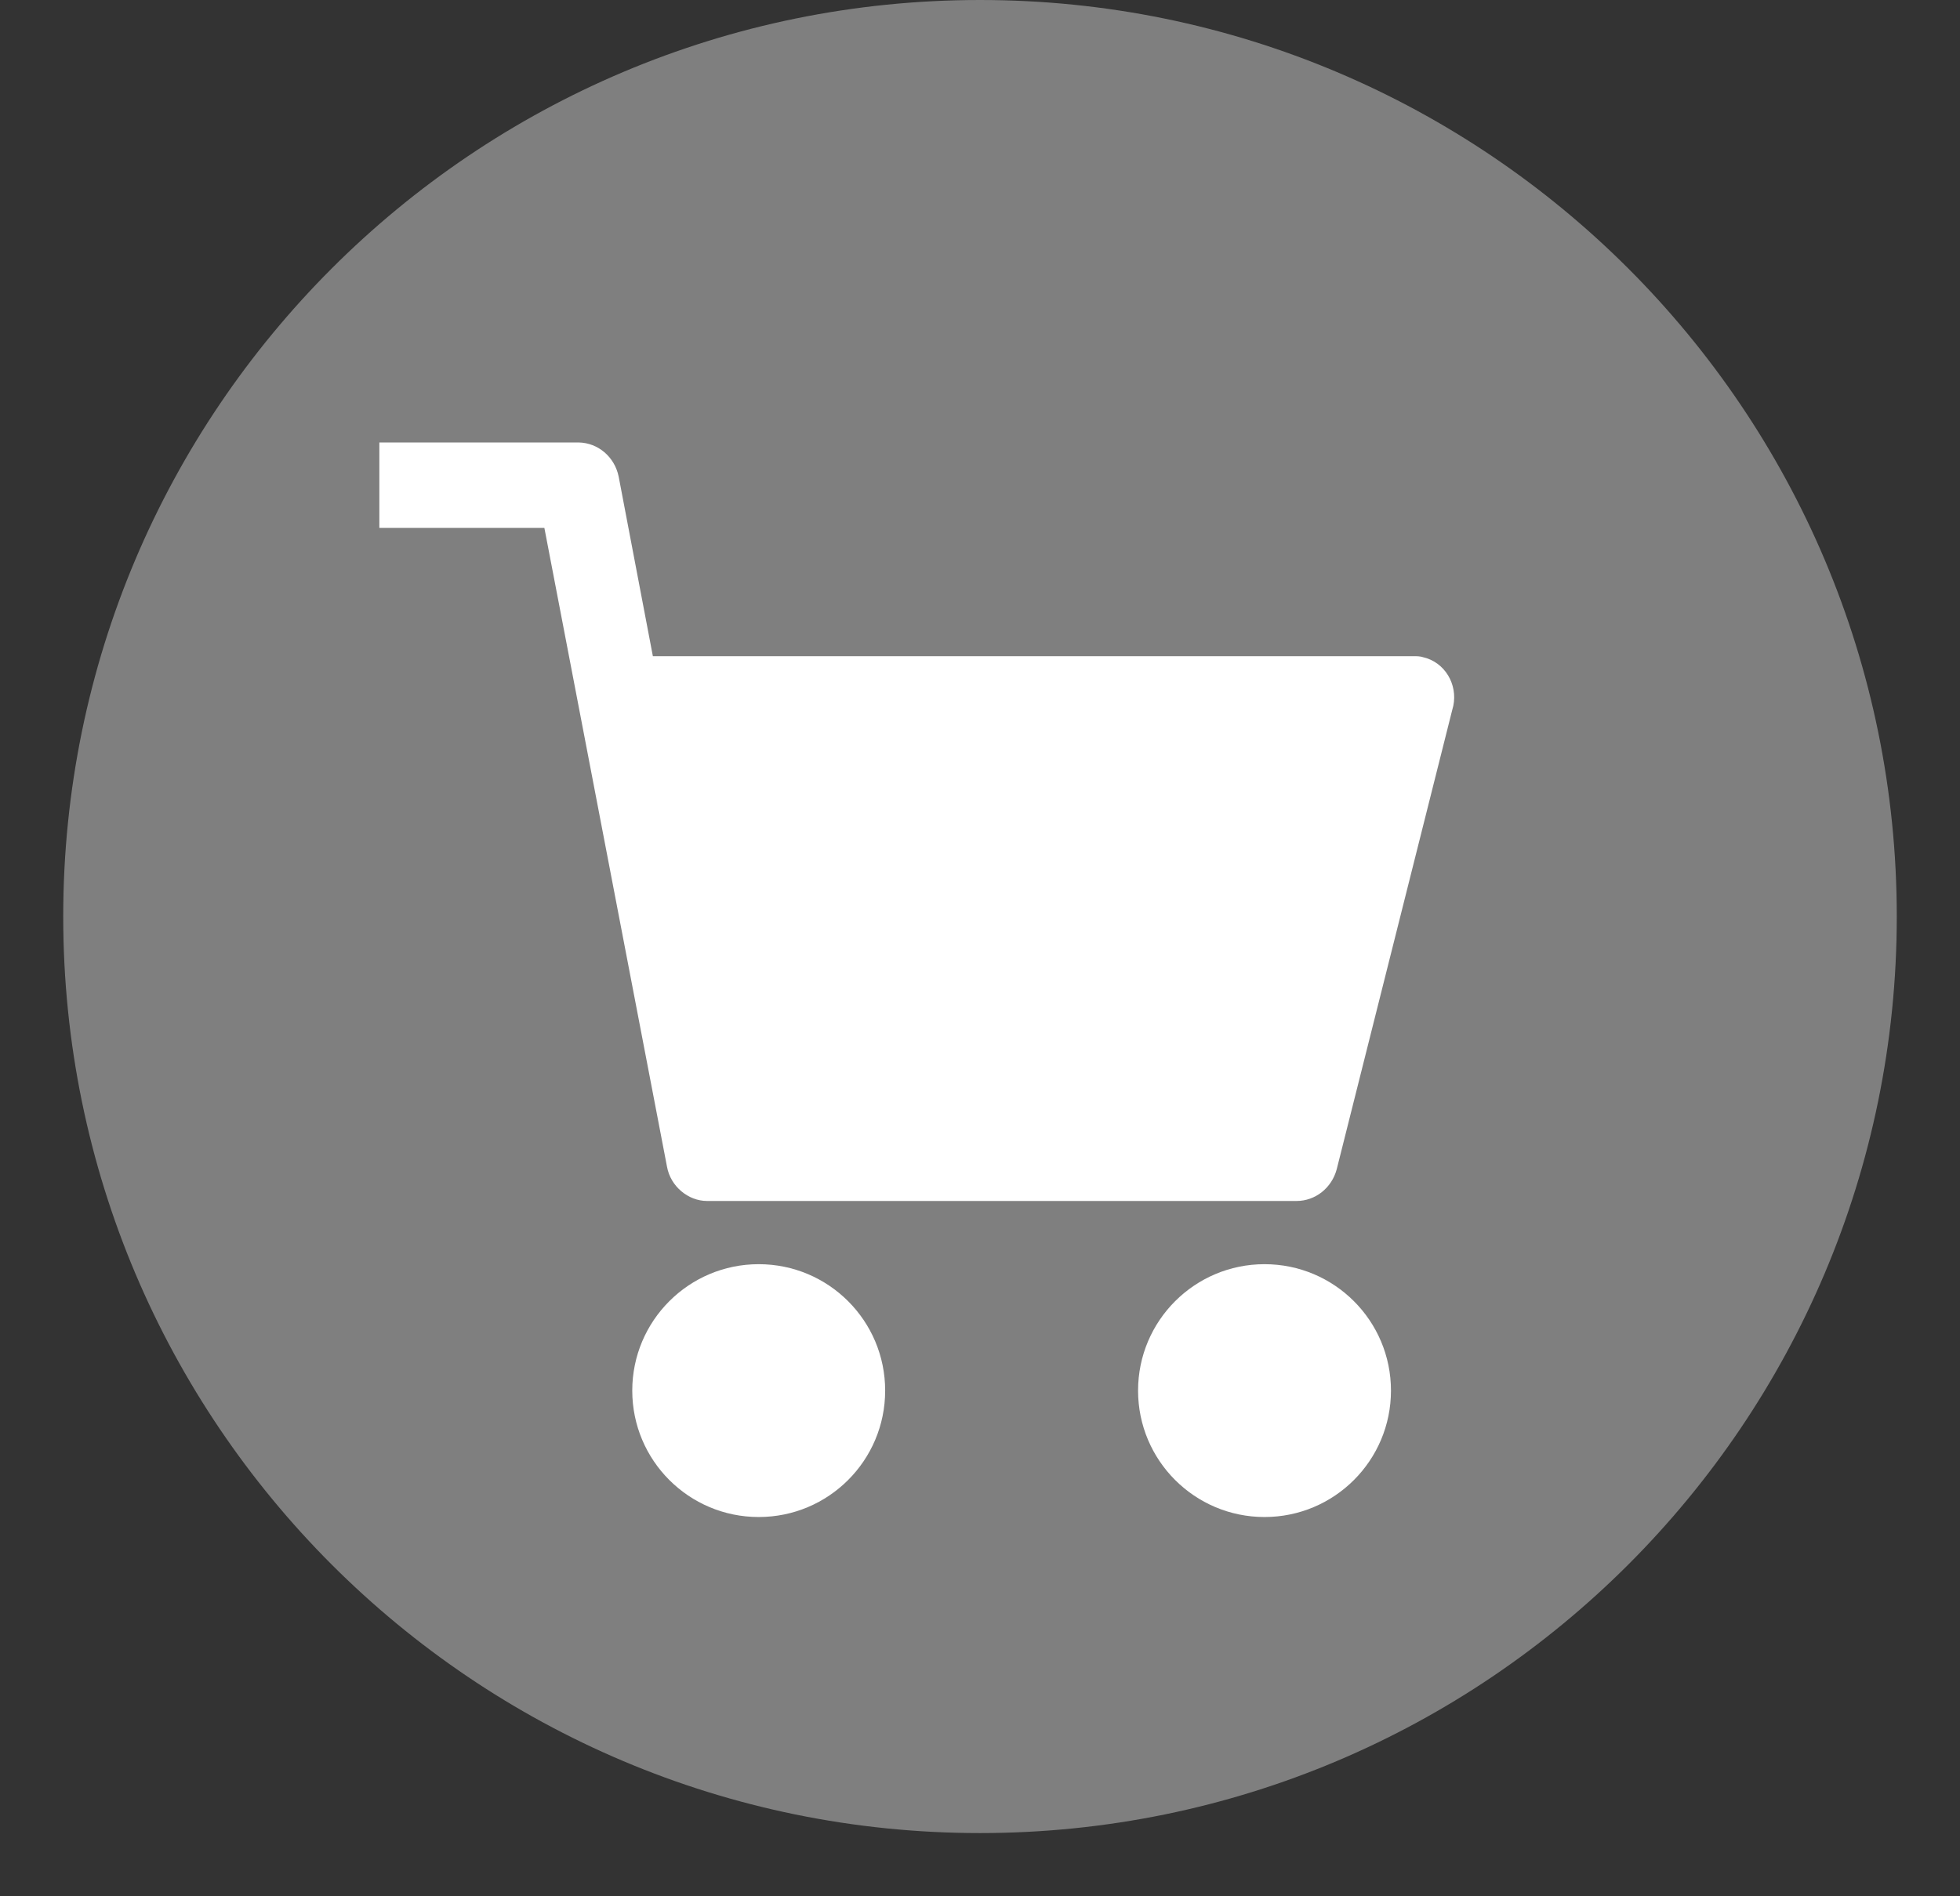
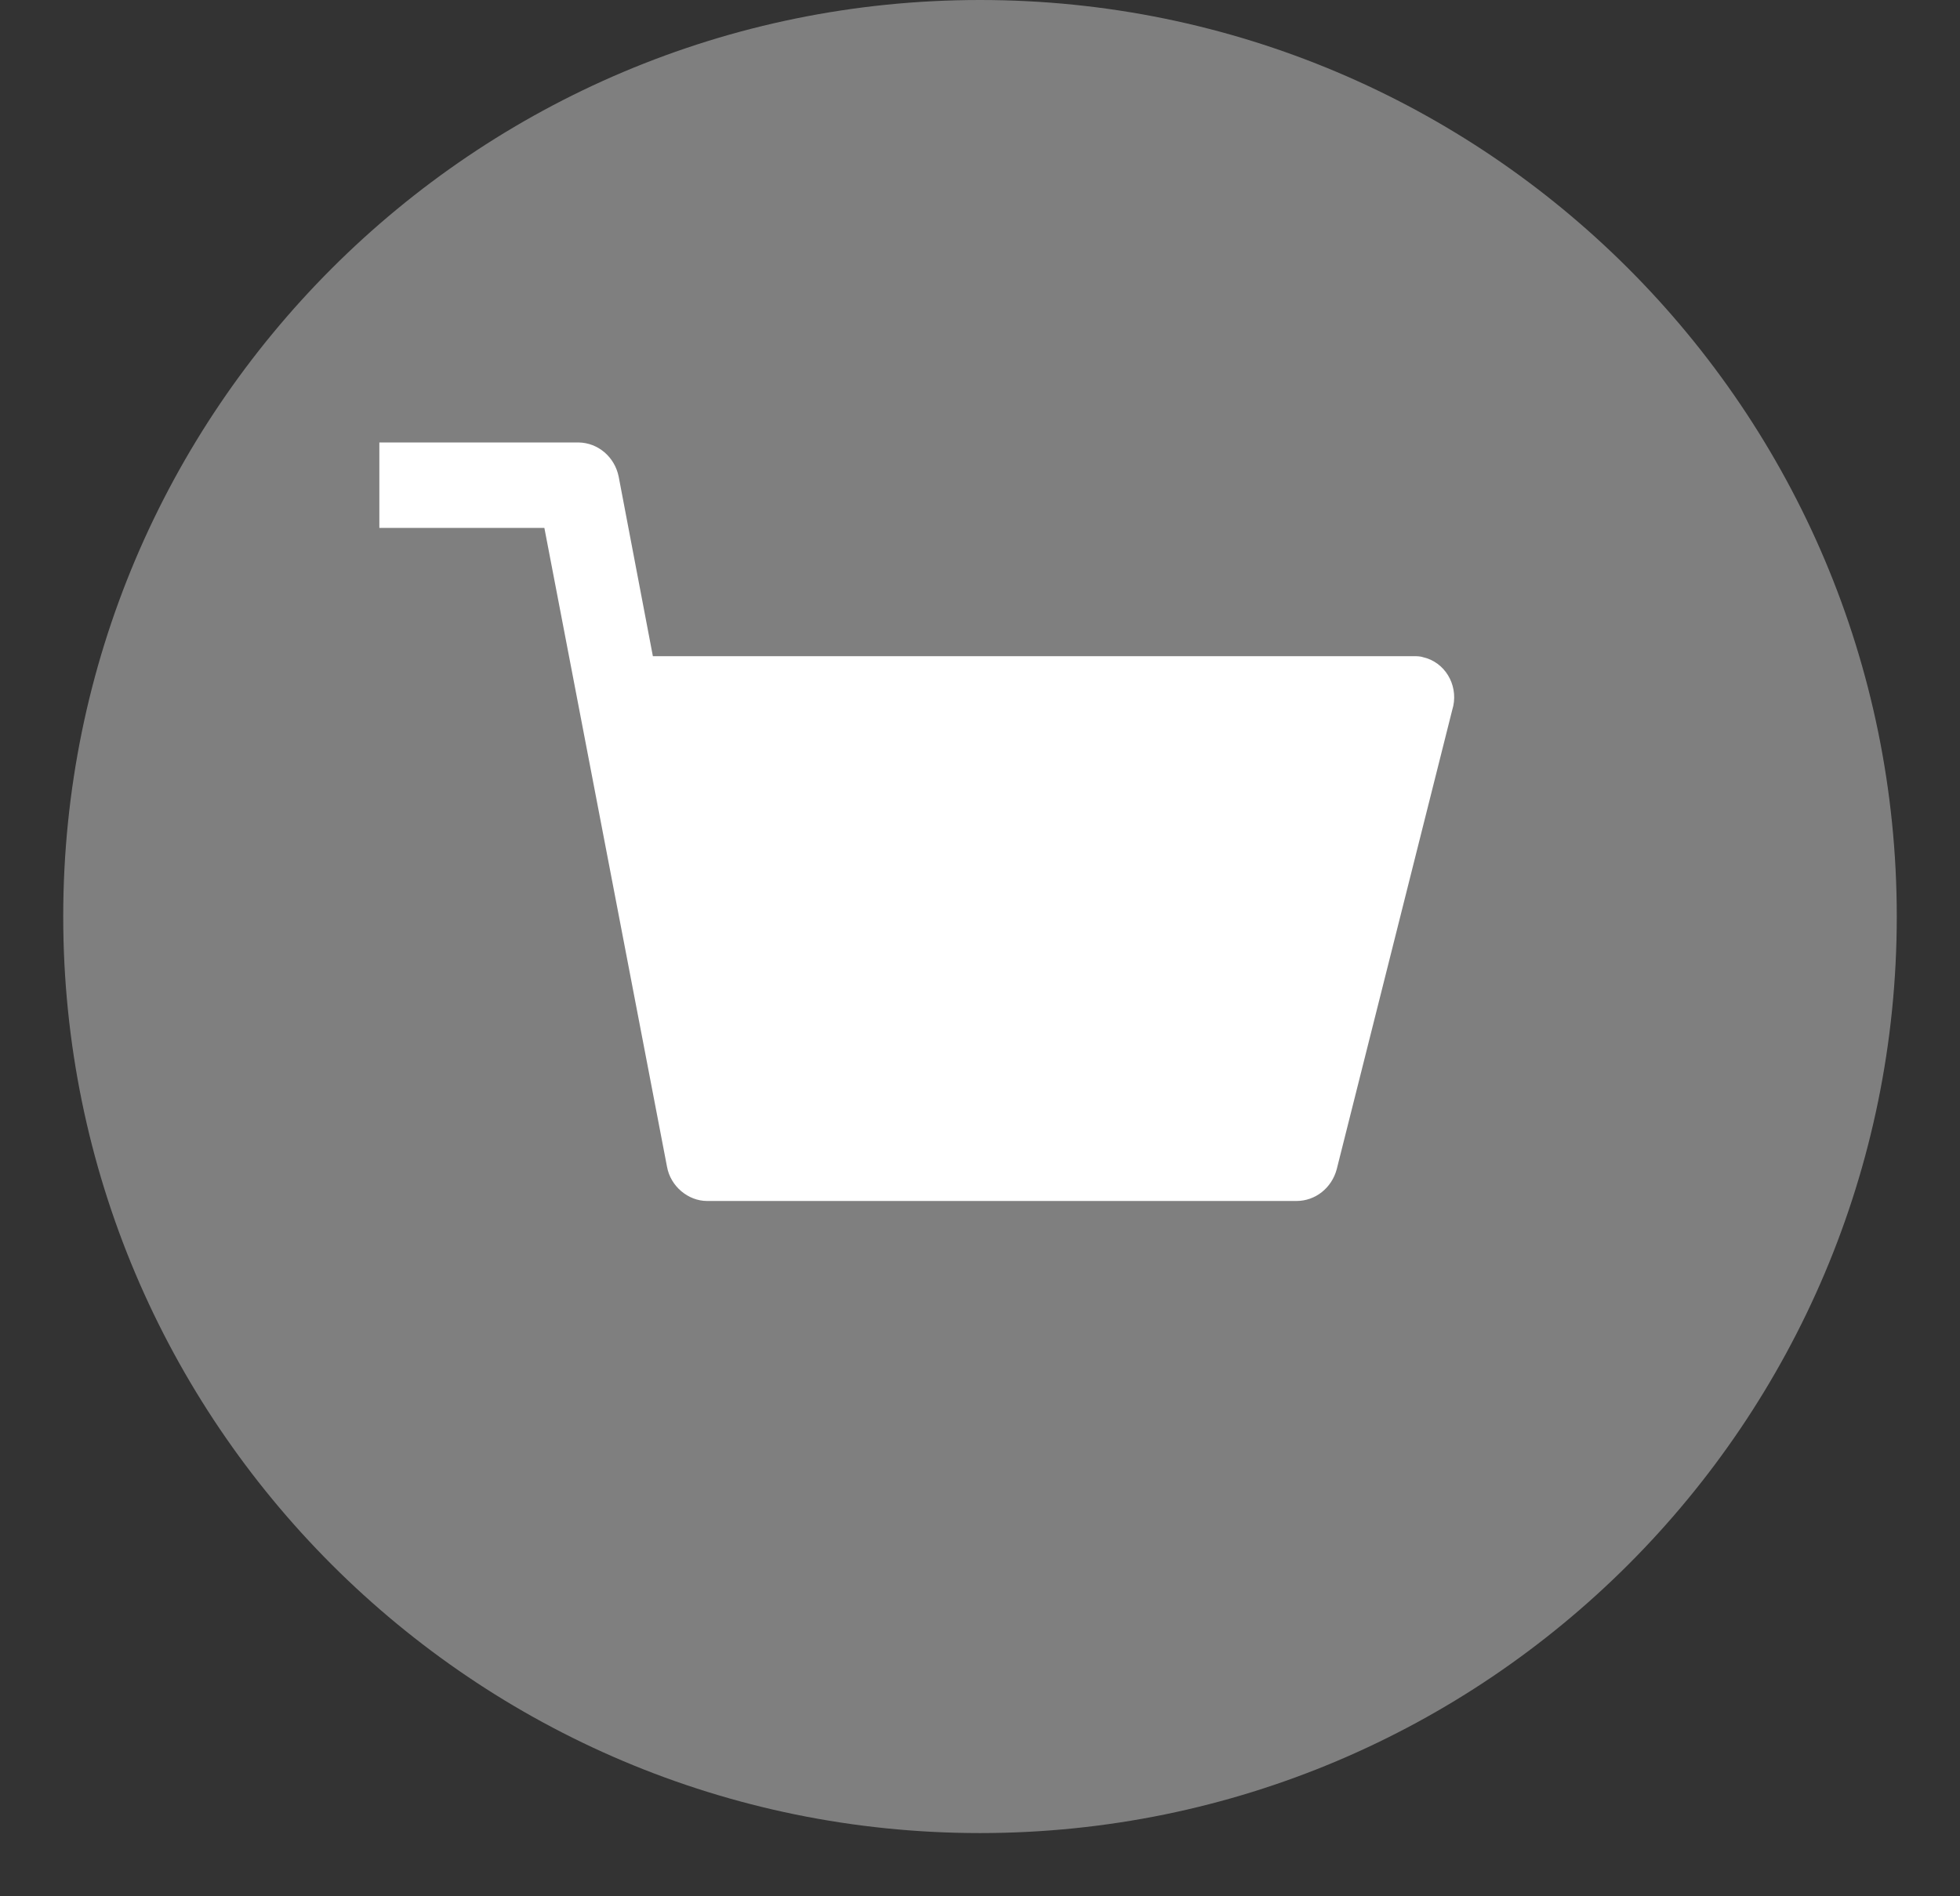
<svg xmlns="http://www.w3.org/2000/svg" width="31" height="30" overflow="hidden">
  <rect width="100%" height="100%" fill="#333333" stroke="none" />
  <defs>
    <clipPath id="clip0">
      <rect x="585" y="232" width="31" height="30" />
    </clipPath>
  </defs>
  <g clip-path="url(#clip0)" transform="translate(-585 -232)">
    <path d="M586 246.5C586 238.492 592.492 232 600.5 232 608.508 232 615 238.492 615 246.5 615 254.508 608.508 261 600.5 261 592.492 261 586 254.508 586 246.5Z" fill="#7F7F7F" fill-rule="evenodd" />
-     <path d="M603 254C603 252.895 603.896 252 605 252 606.105 252 607 252.895 607 254 607 255.105 606.105 256 605 256 603.896 256 603 255.105 603 254Z" fill="#FFFFFF" fill-rule="evenodd" />
    <path d="M607.521 242.401C607.465 242.381 607.41 242.381 607.354 242.381L595.326 242.381 594.785 239.54C594.722 239.229 594.459 239.005 594.152 239L591 239 591 240.352 593.61 240.352 595.55 250.46C595.606 250.769 595.885 251 596.183 251L605.507 251C605.804 251 606.063 250.794 606.142 250.498L607.969 243.232C608.076 242.891 607.896 242.525 607.568 242.414 607.552 242.409 607.537 242.405 607.521 242.401Z" fill="#FFFFFF" fill-rule="evenodd" />
-     <path d="M595 254C595 252.895 595.896 252 597 252 598.105 252 599 252.895 599 254 599 255.105 598.105 256 597 256 595.896 256 595 255.105 595 254Z" fill="#FFFFFF" fill-rule="evenodd" />
  </g>
</svg>